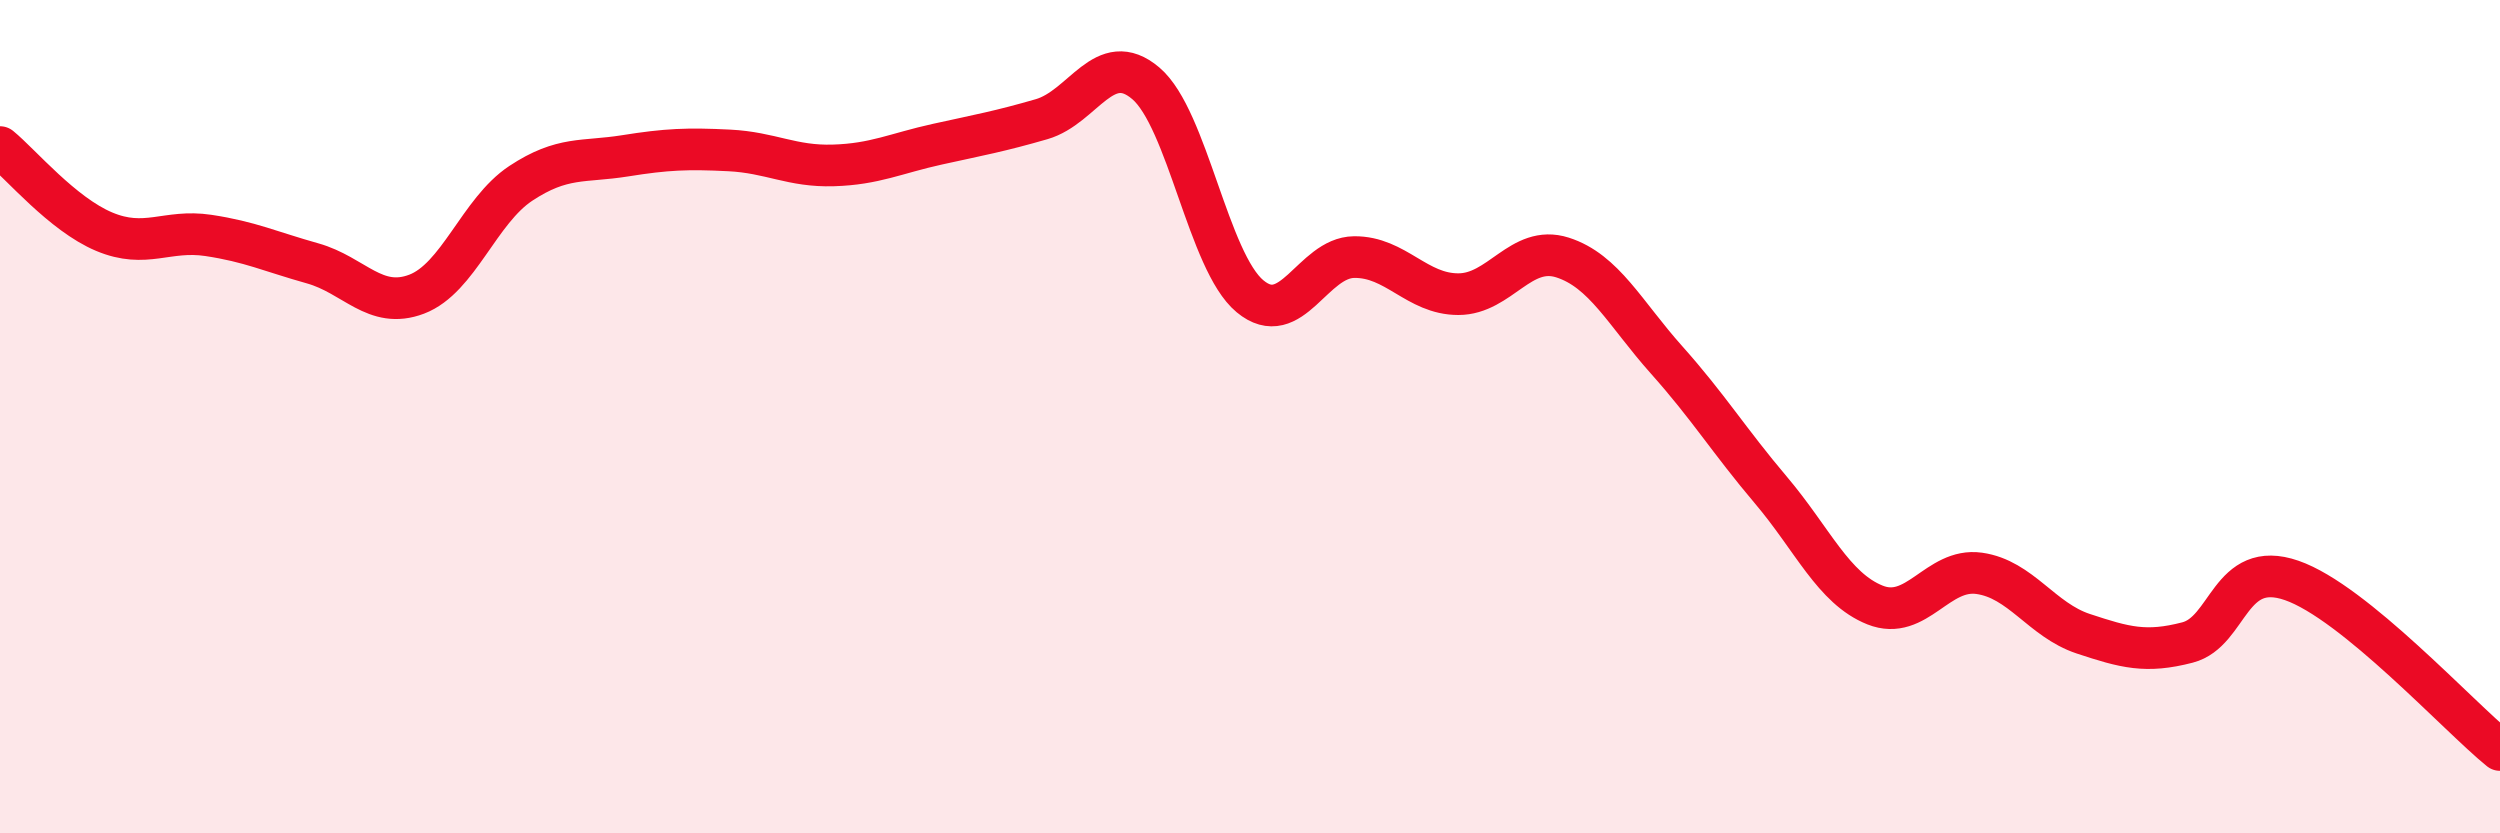
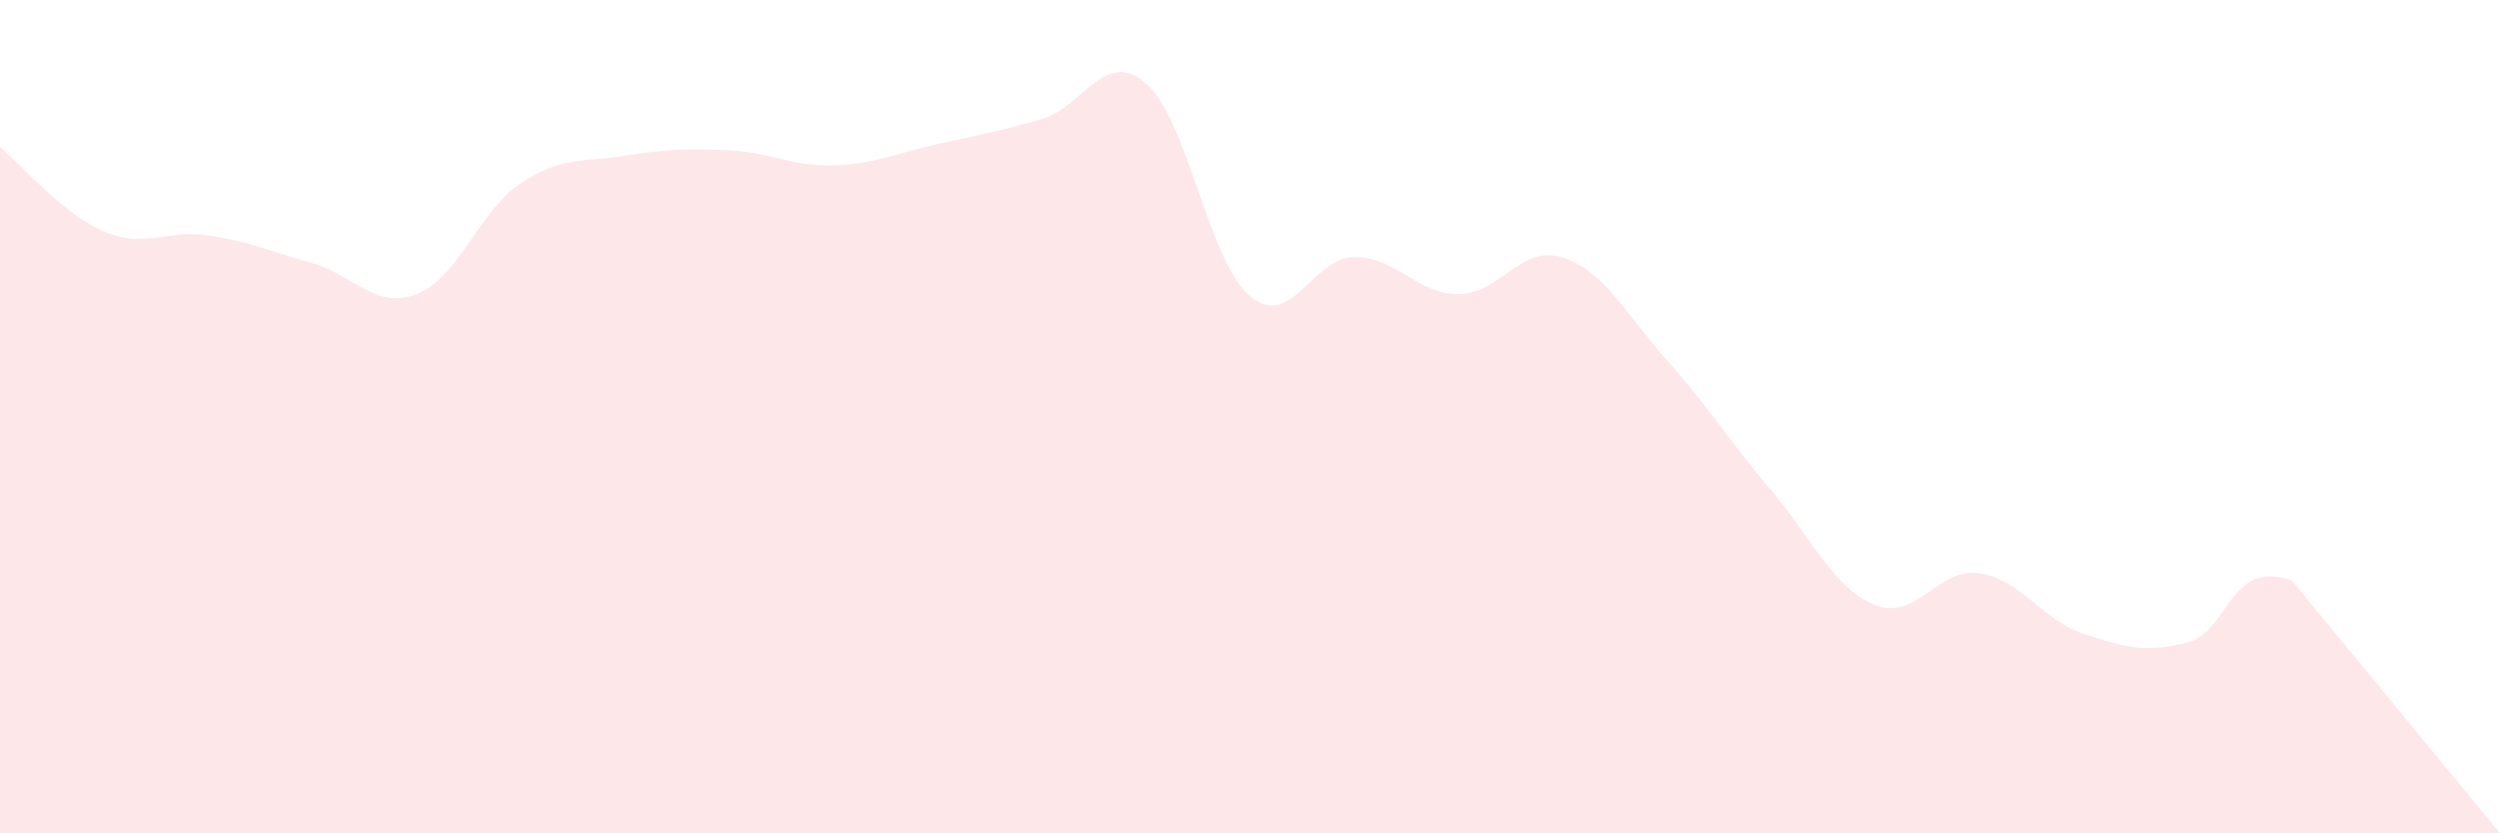
<svg xmlns="http://www.w3.org/2000/svg" width="60" height="20" viewBox="0 0 60 20">
-   <path d="M 0,3.53 C 0.5,3.94 1.5,5.14 2.5,5.56 C 3.5,5.98 4,5.5 5,5.65 C 6,5.8 6.5,6.04 7.5,6.32 C 8.5,6.6 9,7.44 10,7.06 C 11,6.68 11.5,5.06 12.5,4.4 C 13.5,3.74 14,3.9 15,3.74 C 16,3.58 16.5,3.56 17.5,3.61 C 18.5,3.66 19,4 20,3.97 C 21,3.94 21.5,3.68 22.5,3.46 C 23.5,3.24 24,3.15 25,2.86 C 26,2.57 26.5,1.15 27.5,2 C 28.5,2.85 29,6.28 30,7.11 C 31,7.94 31.5,6.18 32.5,6.17 C 33.5,6.16 34,7.06 35,7.06 C 36,7.06 36.5,5.86 37.5,6.18 C 38.5,6.5 39,7.52 40,8.64 C 41,9.76 41.5,10.58 42.5,11.76 C 43.5,12.94 44,14.12 45,14.52 C 46,14.92 46.5,13.62 47.5,13.76 C 48.5,13.9 49,14.88 50,15.21 C 51,15.54 51.5,15.68 52.5,15.42 C 53.5,15.16 53.5,13.41 55,13.93 C 56.5,14.45 59,17.19 60,18L60 20L0 20Z" fill="#EB0A25" opacity="0.1" stroke-linecap="round" stroke-linejoin="round" />
-   <path d="M 0,3.53 C 0.5,3.94 1.5,5.14 2.5,5.56 C 3.5,5.98 4,5.5 5,5.65 C 6,5.8 6.5,6.04 7.5,6.32 C 8.5,6.6 9,7.44 10,7.06 C 11,6.68 11.5,5.06 12.5,4.4 C 13.5,3.74 14,3.9 15,3.74 C 16,3.58 16.5,3.56 17.5,3.61 C 18.5,3.66 19,4 20,3.97 C 21,3.94 21.5,3.68 22.5,3.46 C 23.5,3.24 24,3.15 25,2.86 C 26,2.57 26.5,1.15 27.5,2 C 28.5,2.85 29,6.28 30,7.11 C 31,7.94 31.5,6.18 32.5,6.17 C 33.5,6.16 34,7.06 35,7.06 C 36,7.06 36.5,5.86 37.5,6.18 C 38.5,6.5 39,7.52 40,8.64 C 41,9.76 41.5,10.58 42.5,11.76 C 43.5,12.94 44,14.12 45,14.52 C 46,14.92 46.5,13.62 47.5,13.76 C 48.5,13.9 49,14.88 50,15.21 C 51,15.54 51.5,15.68 52.5,15.42 C 53.5,15.16 53.5,13.41 55,13.93 C 56.5,14.45 59,17.19 60,18" stroke="#EB0A25" stroke-width="1" fill="none" stroke-linecap="round" stroke-linejoin="round" />
+   <path d="M 0,3.53 C 0.5,3.94 1.5,5.14 2.5,5.56 C 3.5,5.98 4,5.5 5,5.65 C 6,5.8 6.5,6.04 7.5,6.32 C 8.5,6.6 9,7.44 10,7.06 C 11,6.68 11.5,5.06 12.5,4.4 C 13.5,3.74 14,3.9 15,3.74 C 16,3.58 16.5,3.56 17.5,3.61 C 18.5,3.66 19,4 20,3.97 C 21,3.94 21.5,3.68 22.5,3.46 C 23.5,3.24 24,3.15 25,2.86 C 26,2.57 26.5,1.15 27.5,2 C 28.5,2.85 29,6.28 30,7.11 C 31,7.94 31.5,6.18 32.5,6.17 C 33.5,6.16 34,7.06 35,7.06 C 36,7.06 36.5,5.86 37.5,6.18 C 38.5,6.5 39,7.52 40,8.64 C 41,9.76 41.5,10.58 42.5,11.76 C 43.5,12.94 44,14.12 45,14.52 C 46,14.92 46.5,13.62 47.5,13.76 C 48.5,13.9 49,14.88 50,15.21 C 51,15.54 51.5,15.68 52.5,15.42 C 53.5,15.16 53.5,13.41 55,13.93 L60 20L0 20Z" fill="#EB0A25" opacity="0.1" stroke-linecap="round" stroke-linejoin="round" />
</svg>